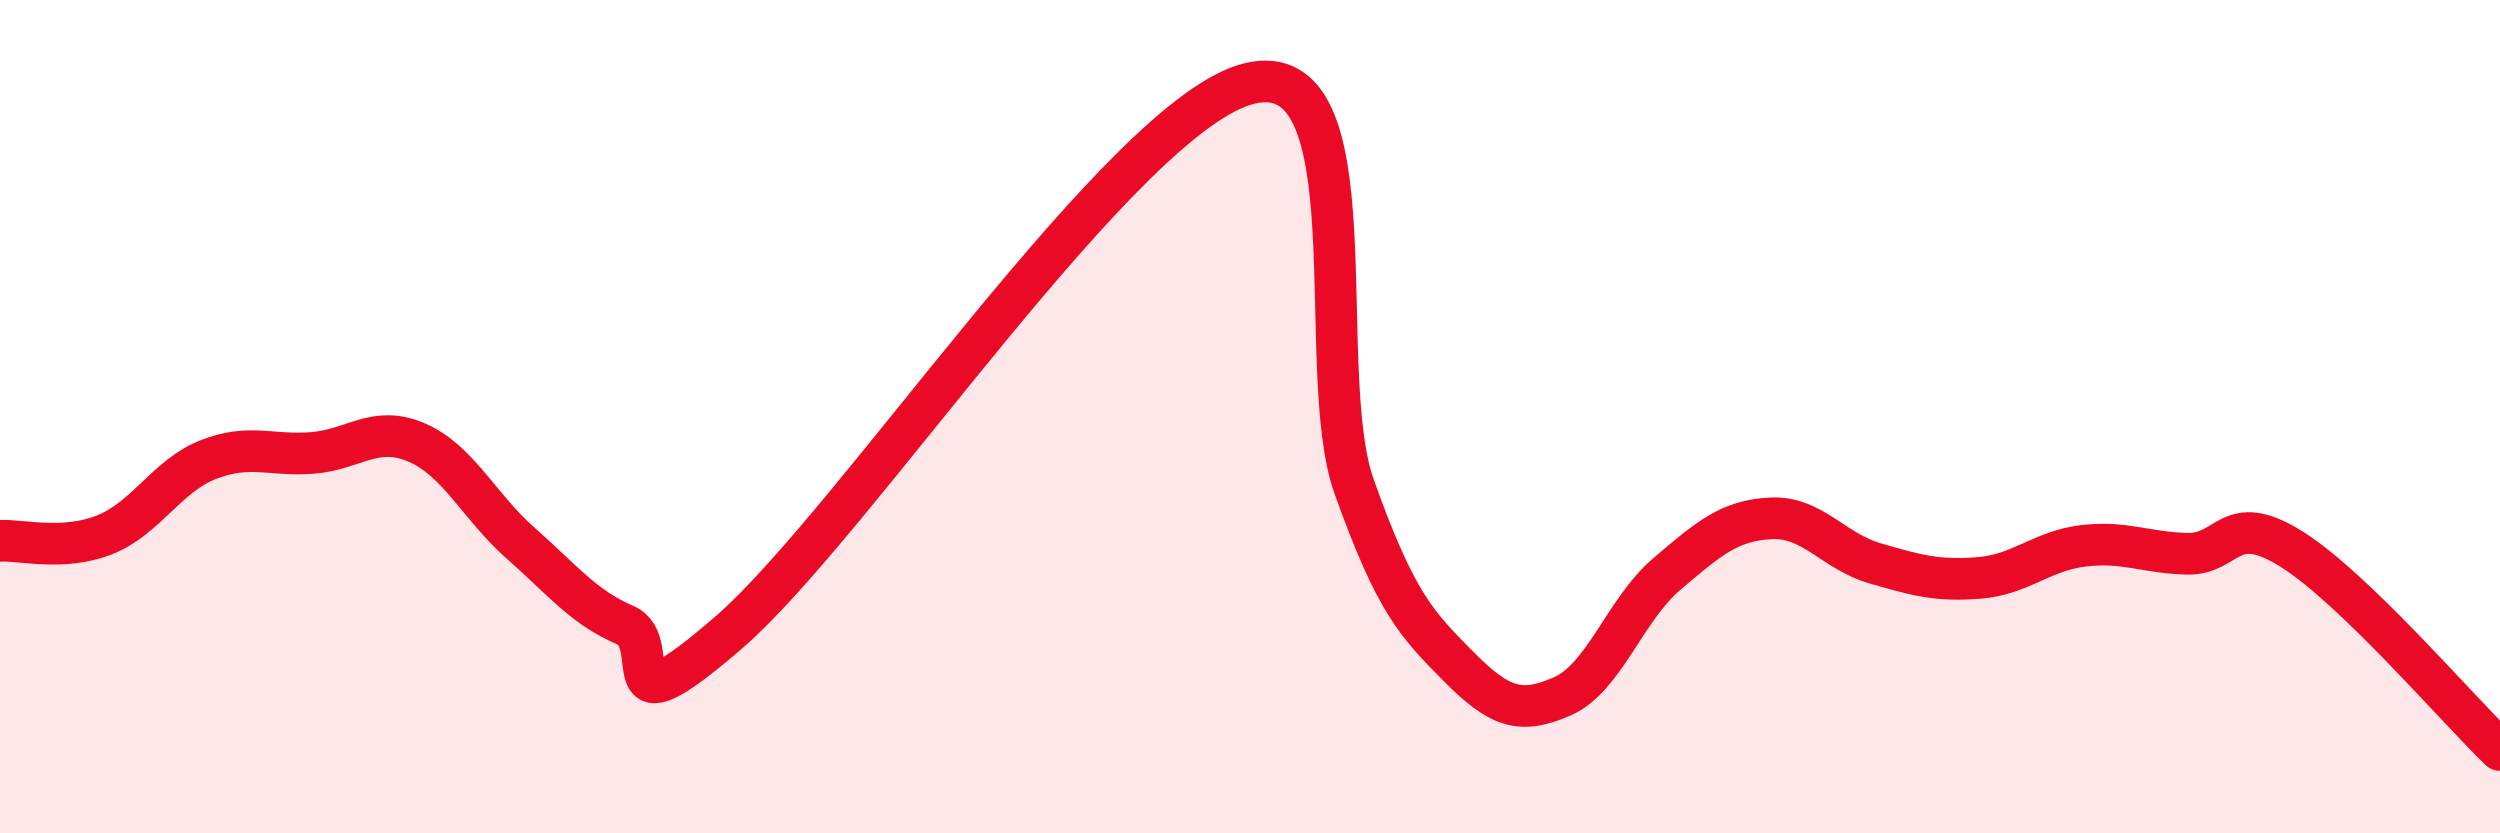
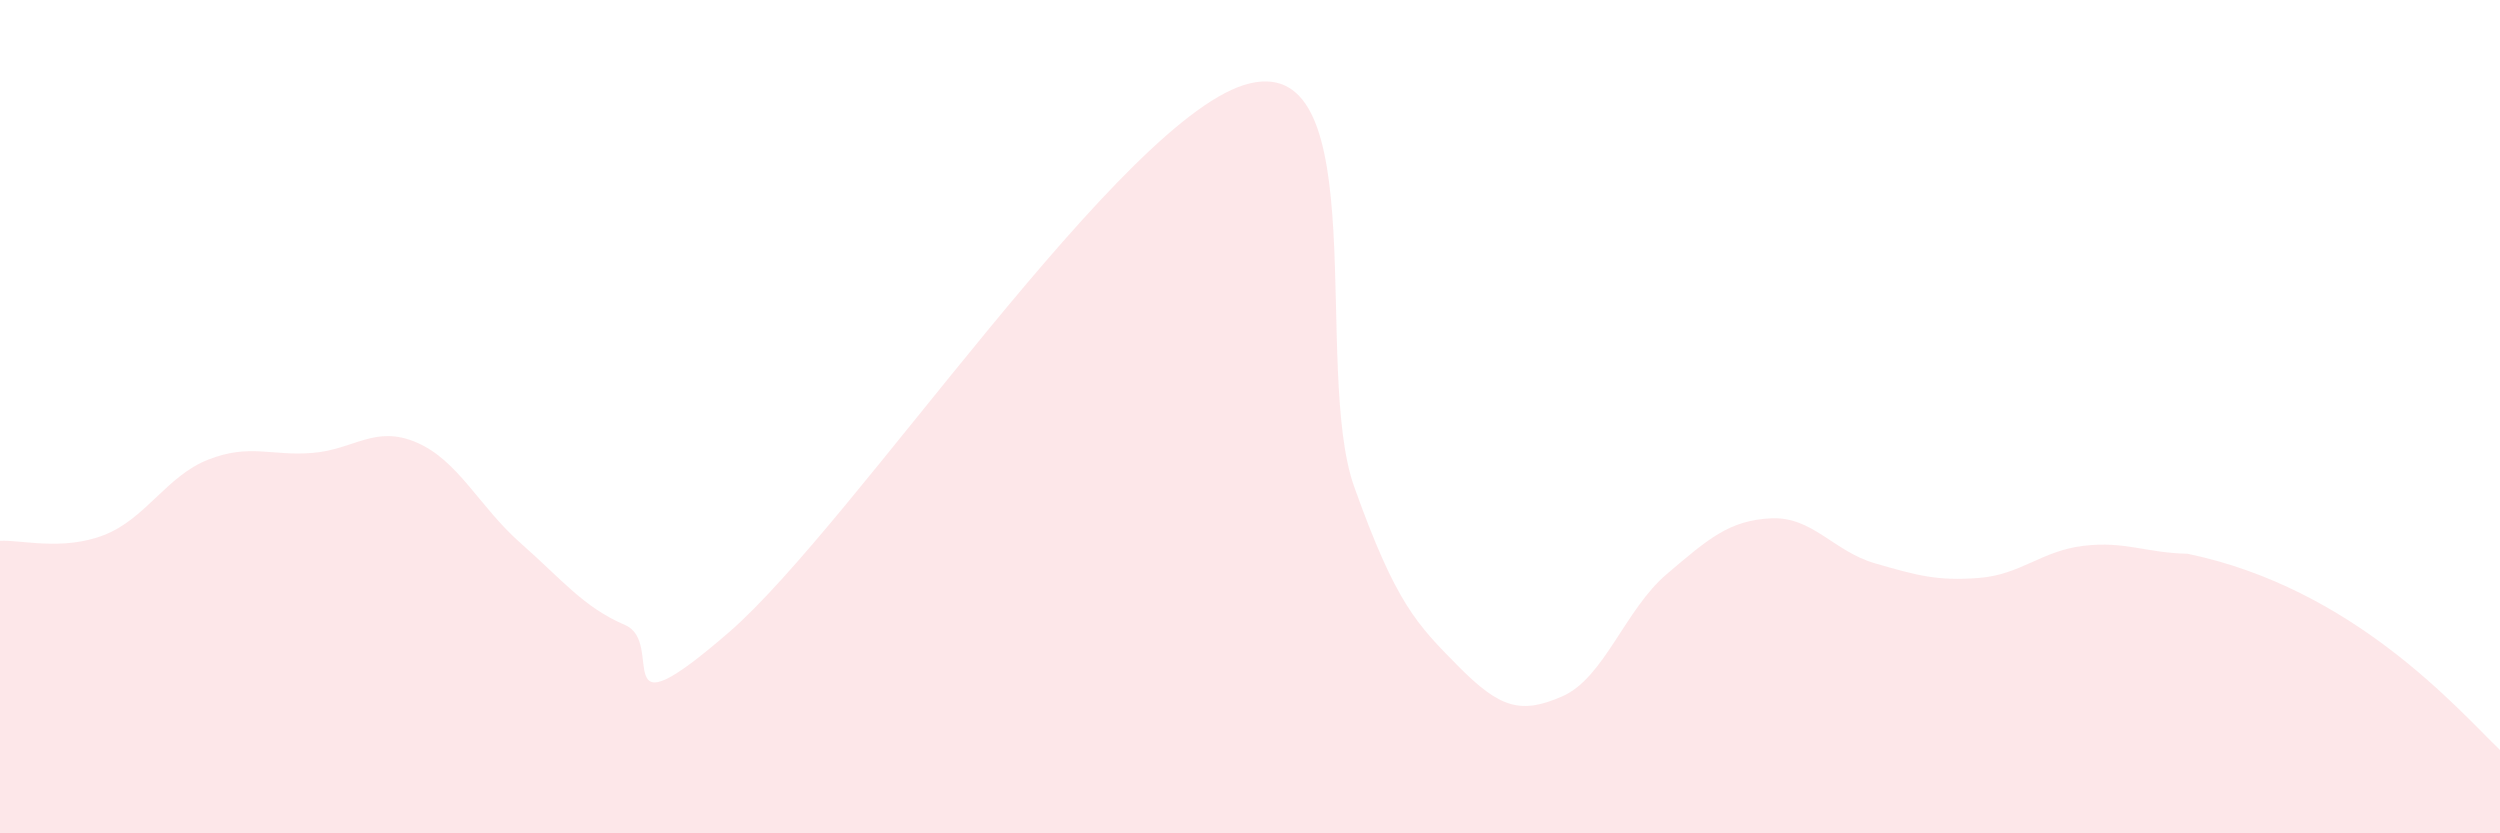
<svg xmlns="http://www.w3.org/2000/svg" width="60" height="20" viewBox="0 0 60 20">
-   <path d="M 0,12.98 C 0.5,12.95 1.5,13.23 2.5,12.84 C 3.5,12.45 4,11.42 5,11.03 C 6,10.64 6.5,10.95 7.5,10.87 C 8.5,10.79 9,10.19 10,10.62 C 11,11.05 11.5,12.16 12.5,13.04 C 13.5,13.92 14,14.57 15,15 C 16,15.43 14.5,17.77 17.5,15.17 C 20.5,12.57 27,2.7 30,2 C 33,1.3 31.5,8.88 32.5,11.68 C 33.5,14.48 34,14.98 35,15.99 C 36,17 36.5,17.15 37.5,16.71 C 38.5,16.27 39,14.63 40,13.78 C 41,12.93 41.5,12.49 42.5,12.44 C 43.5,12.39 44,13.23 45,13.52 C 46,13.81 46.5,13.95 47.5,13.87 C 48.5,13.79 49,13.22 50,13.1 C 51,12.98 51.5,13.27 52.5,13.29 C 53.5,13.31 53.5,12.24 55,13.18 C 56.5,14.12 59,17.04 60,18L60 20L0 20Z" fill="#EB0A25" opacity="0.1" stroke-linecap="round" stroke-linejoin="round" />
-   <path d="M 0,12.98 C 0.5,12.95 1.5,13.23 2.5,12.84 C 3.5,12.45 4,11.42 5,11.03 C 6,10.64 6.5,10.95 7.5,10.87 C 8.5,10.79 9,10.19 10,10.62 C 11,11.05 11.5,12.16 12.5,13.04 C 13.5,13.92 14,14.57 15,15 C 16,15.43 14.5,17.77 17.5,15.17 C 20.5,12.57 27,2.7 30,2 C 33,1.3 31.5,8.88 32.5,11.68 C 33.5,14.48 34,14.98 35,15.99 C 36,17 36.5,17.15 37.5,16.71 C 38.5,16.27 39,14.63 40,13.78 C 41,12.93 41.5,12.49 42.5,12.44 C 43.5,12.39 44,13.23 45,13.52 C 46,13.81 46.5,13.95 47.5,13.87 C 48.5,13.79 49,13.22 50,13.1 C 51,12.98 51.5,13.27 52.5,13.29 C 53.5,13.31 53.5,12.24 55,13.18 C 56.5,14.12 59,17.04 60,18" stroke="#EB0A25" stroke-width="1" fill="none" stroke-linecap="round" stroke-linejoin="round" />
+   <path d="M 0,12.98 C 0.5,12.95 1.5,13.23 2.5,12.84 C 3.5,12.45 4,11.42 5,11.03 C 6,10.64 6.5,10.95 7.5,10.87 C 8.5,10.79 9,10.19 10,10.62 C 11,11.05 11.5,12.16 12.5,13.04 C 13.5,13.92 14,14.57 15,15 C 16,15.43 14.5,17.77 17.5,15.17 C 20.5,12.57 27,2.7 30,2 C 33,1.3 31.5,8.88 32.5,11.68 C 33.5,14.48 34,14.98 35,15.99 C 36,17 36.5,17.15 37.5,16.71 C 38.5,16.27 39,14.63 40,13.78 C 41,12.93 41.5,12.49 42.5,12.44 C 43.5,12.39 44,13.23 45,13.52 C 46,13.81 46.5,13.95 47.5,13.87 C 48.5,13.79 49,13.22 50,13.1 C 51,12.98 51.5,13.27 52.5,13.29 C 56.5,14.12 59,17.04 60,18L60 20L0 20Z" fill="#EB0A25" opacity="0.1" stroke-linecap="round" stroke-linejoin="round" />
</svg>